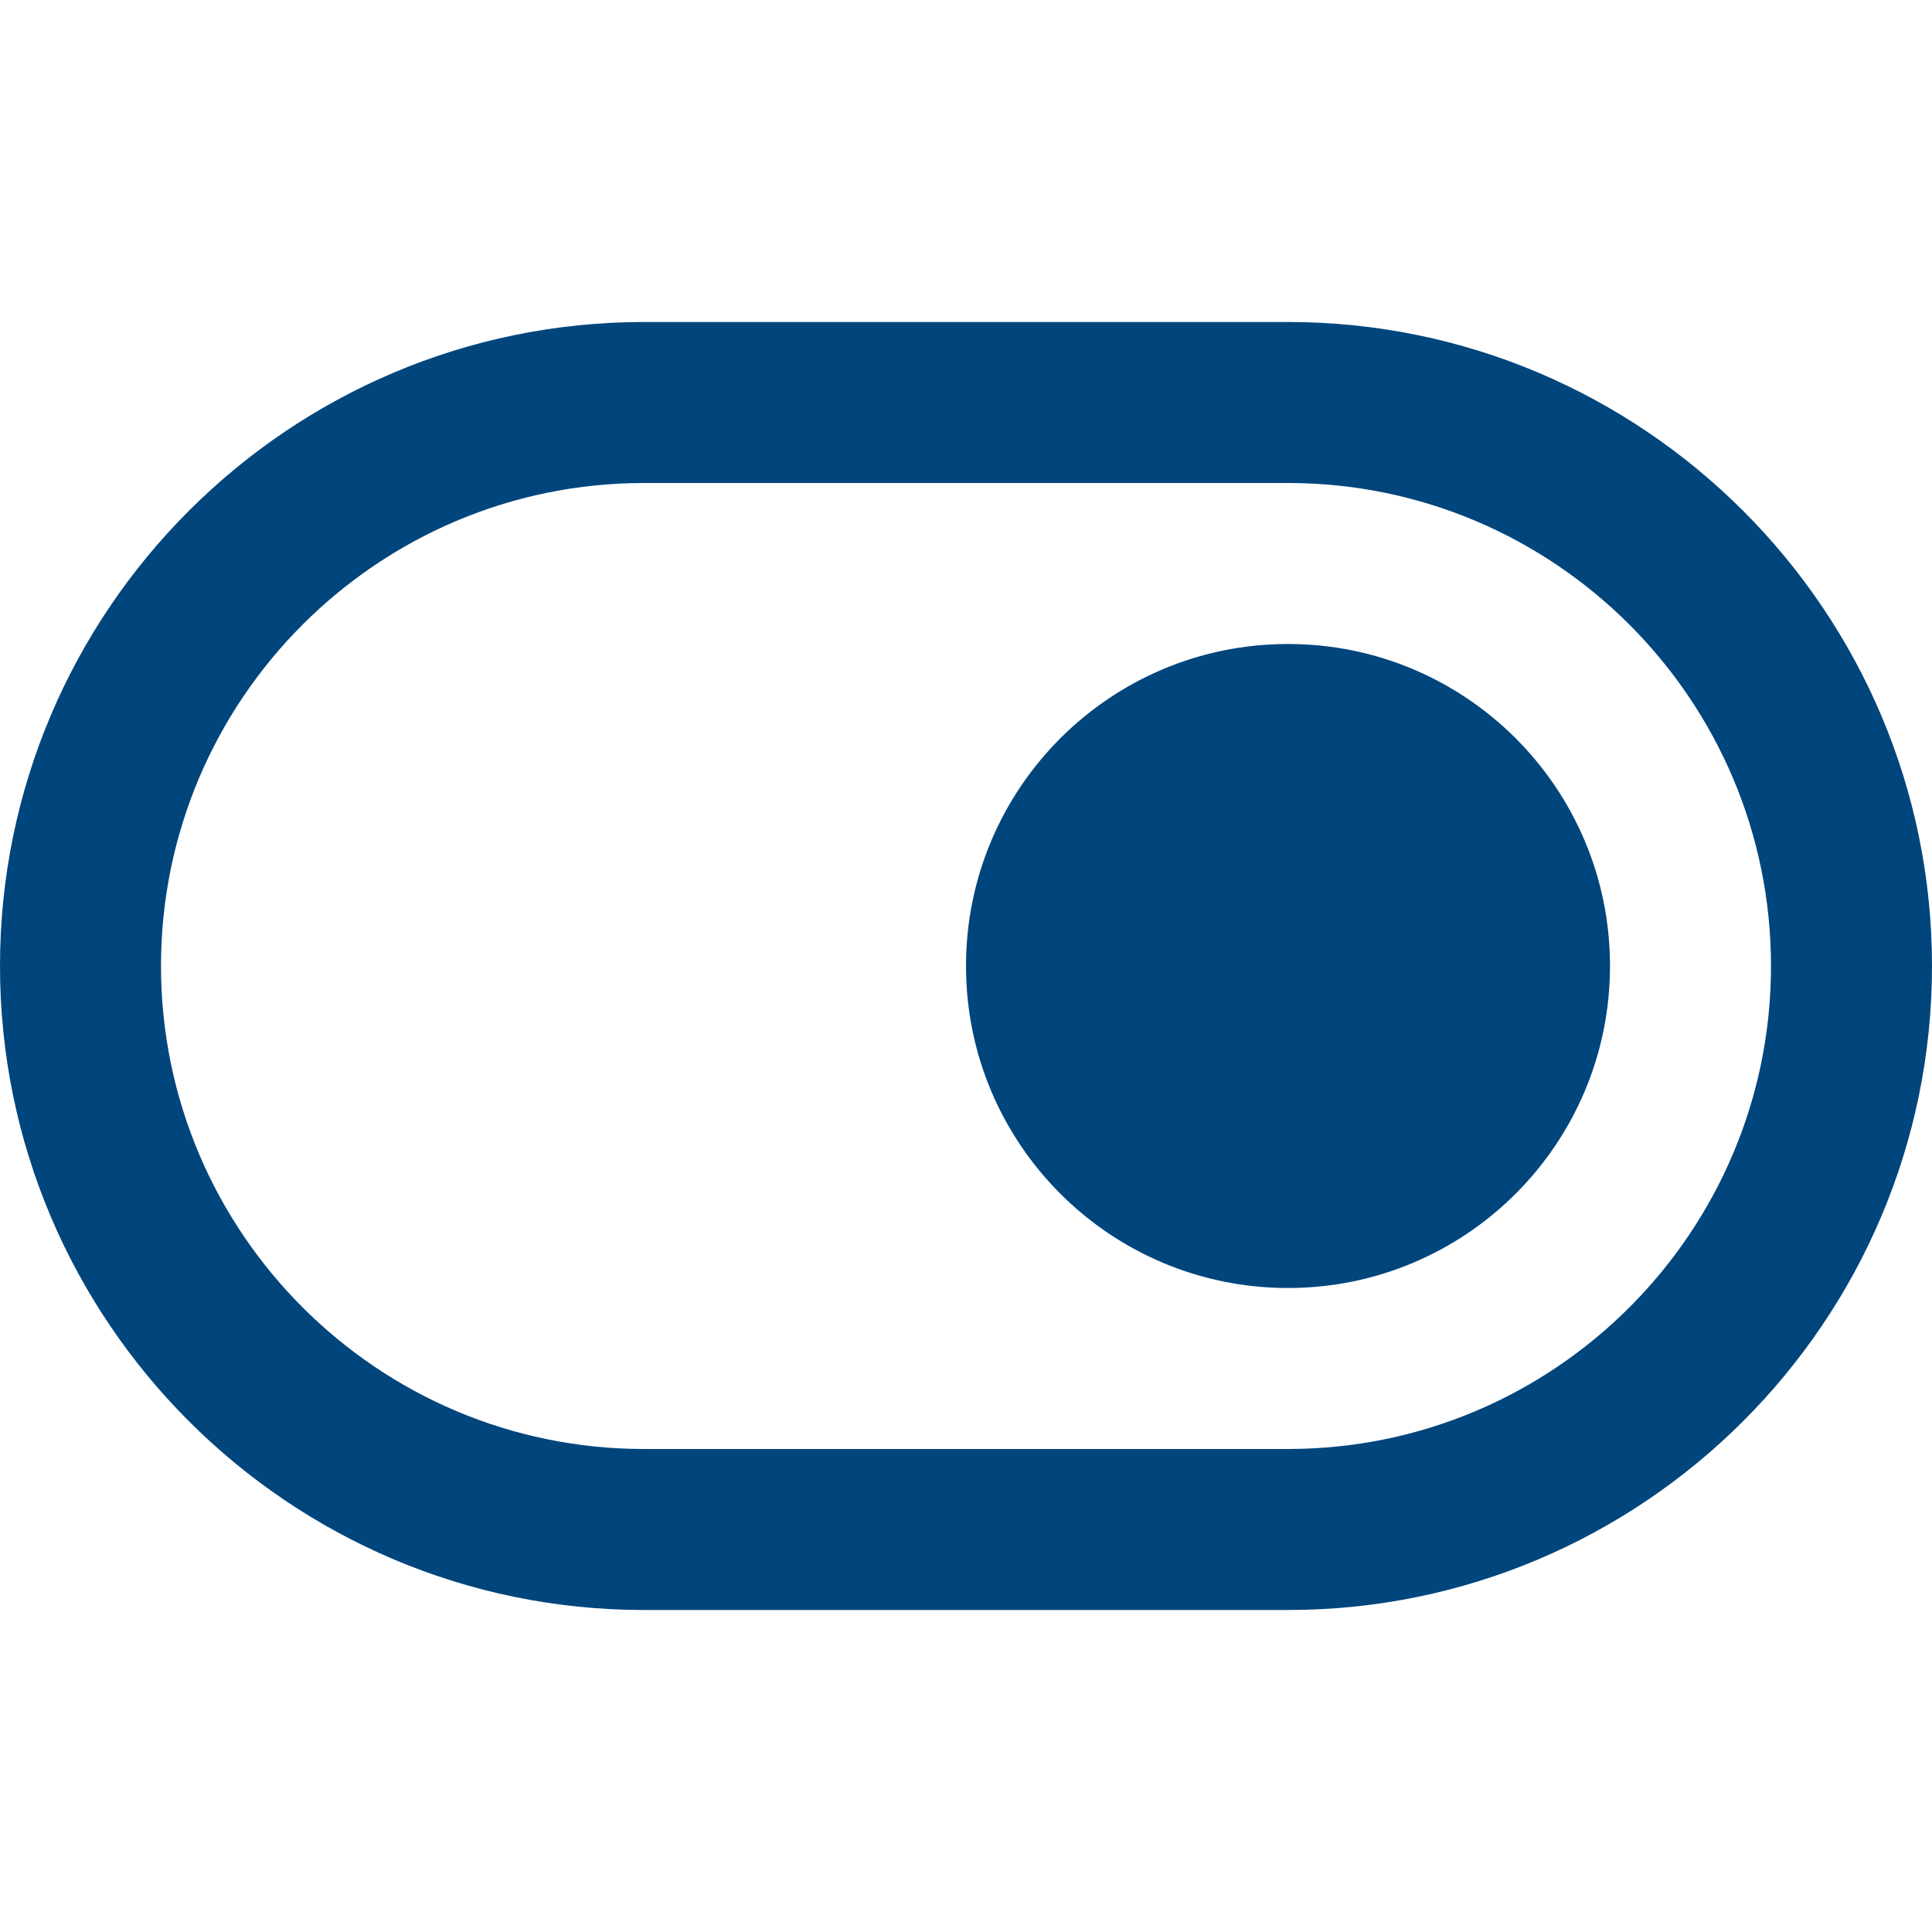
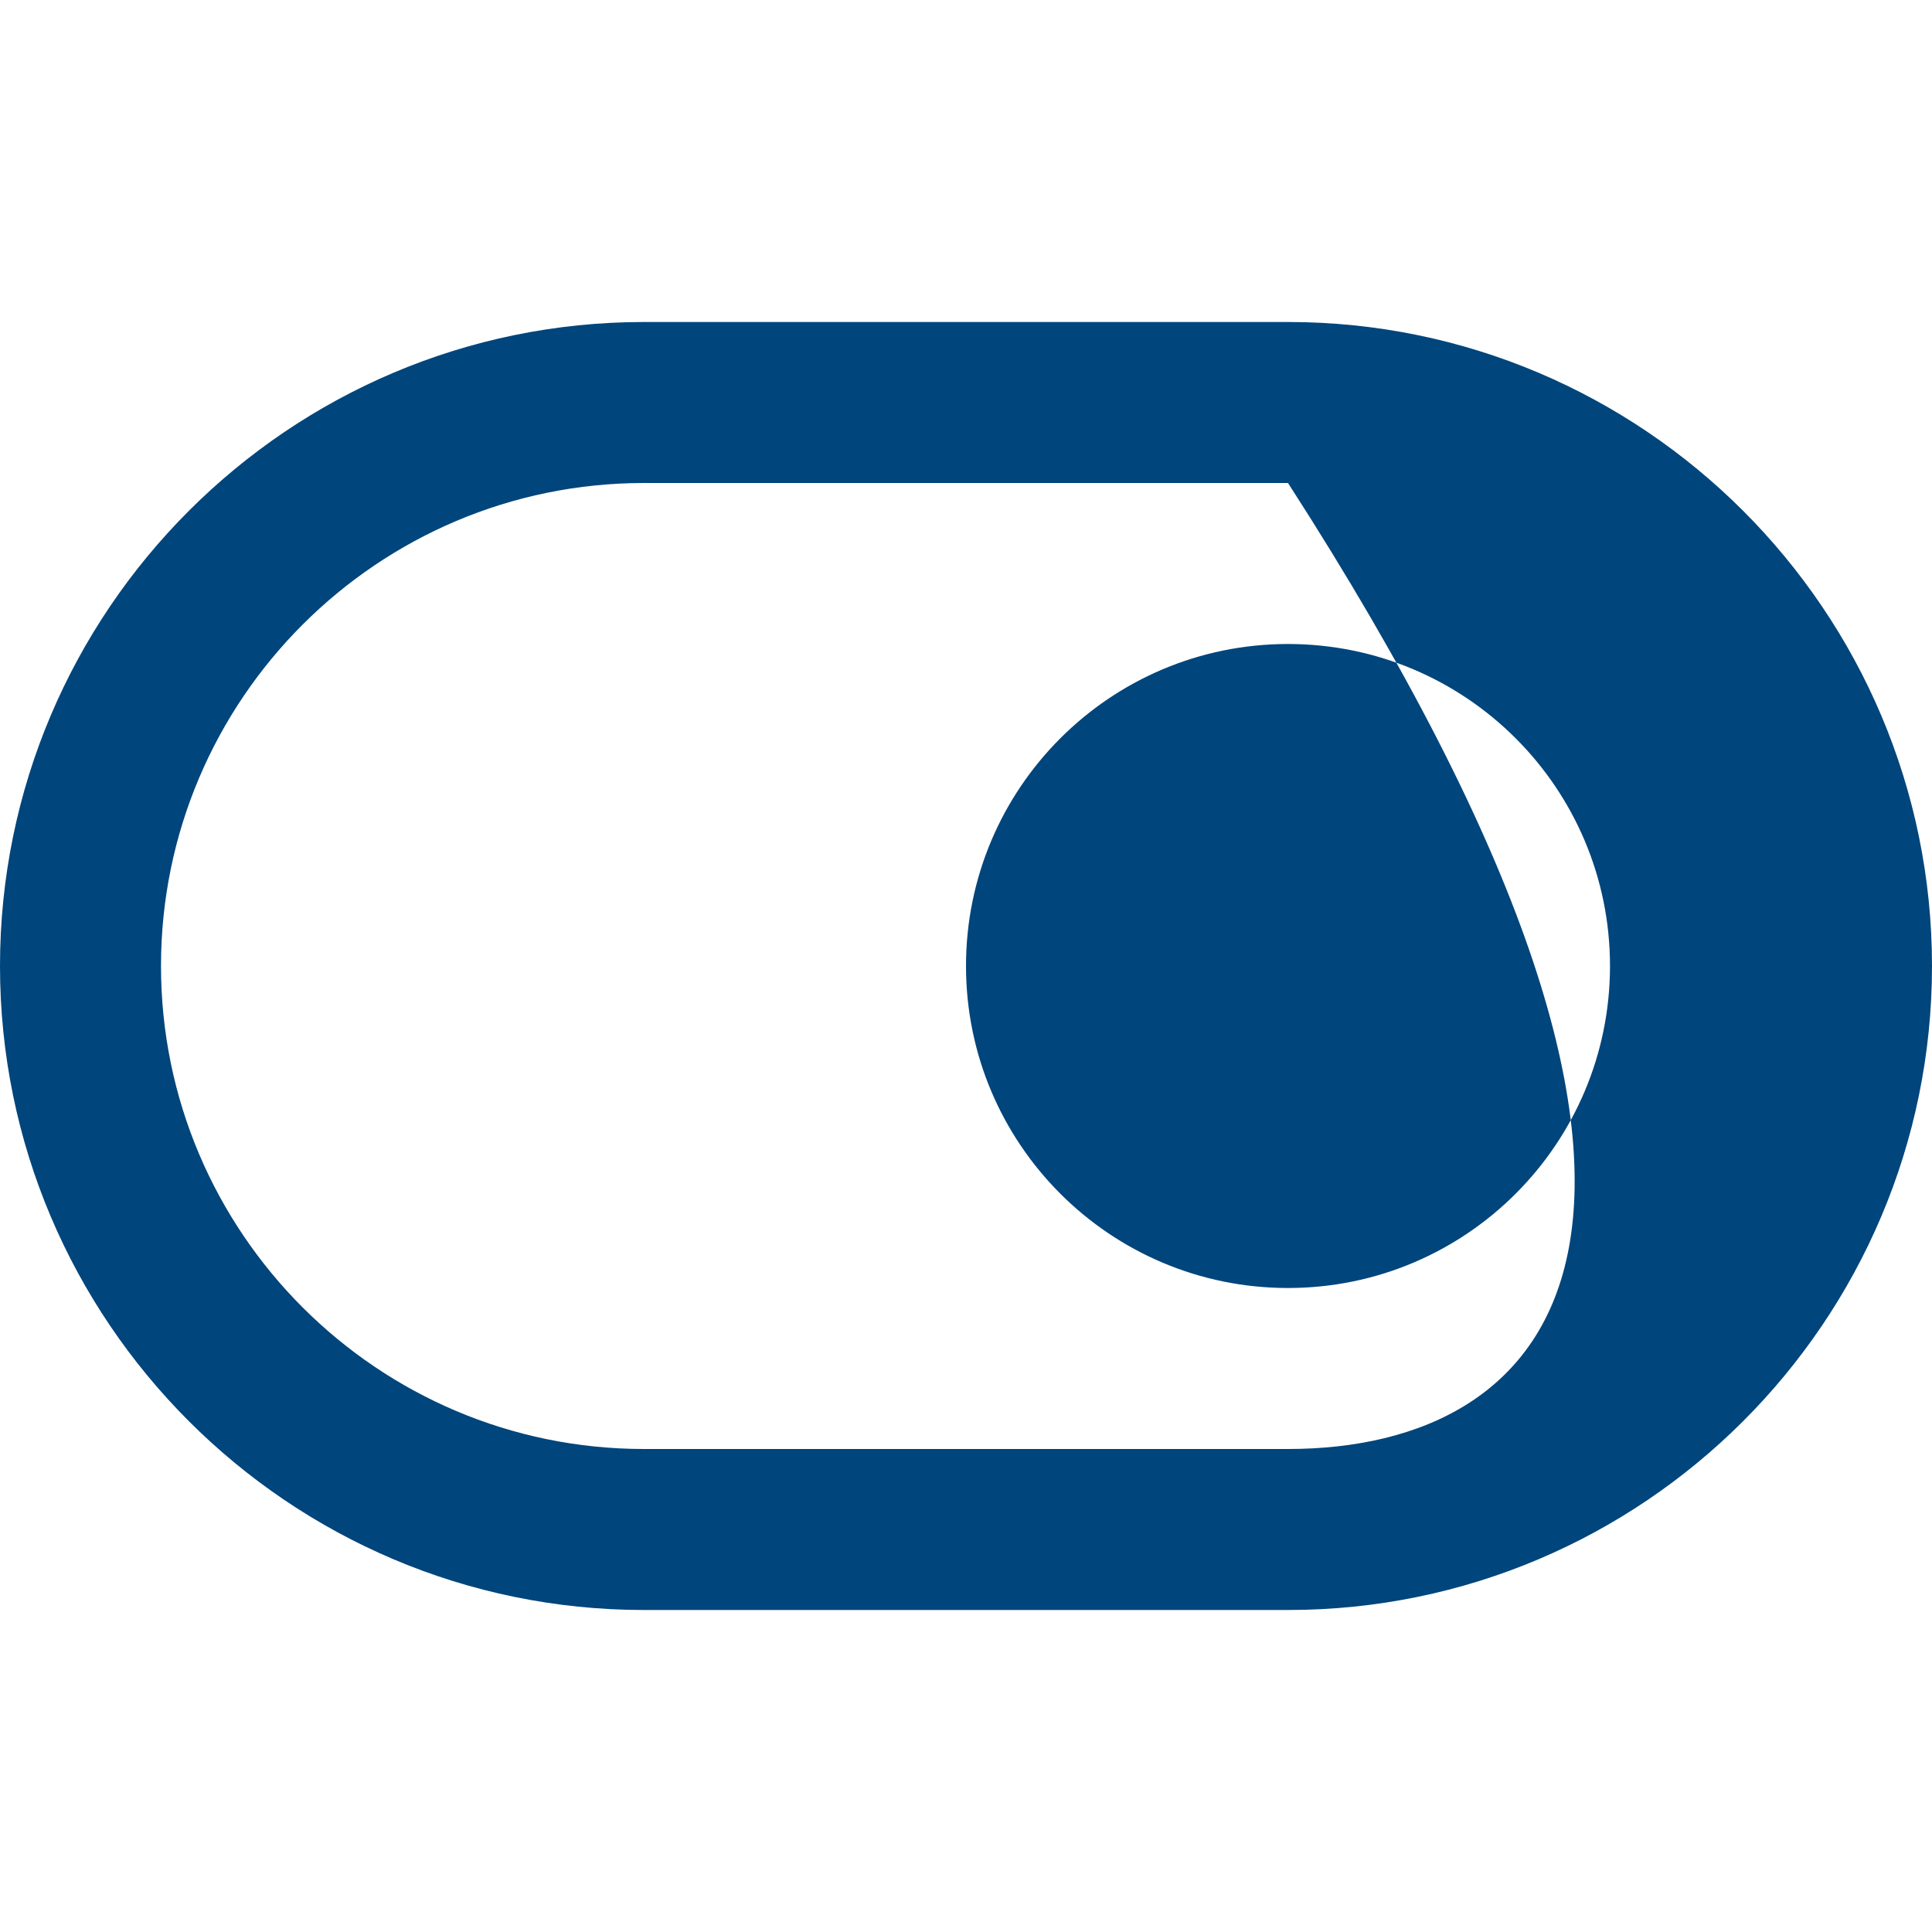
<svg xmlns="http://www.w3.org/2000/svg" width="24px" height="24px" viewBox="0 0 24 24" version="1.1">
  <title>_Icon/Icon100/toggleon_blue_24</title>
  <g id="_Icon/Icon100/toggleon_blue_24" stroke="none" stroke-width="1" fill="none" fill-rule="evenodd">
-     <path d="M16,4 L8,4 C3.589,4 0,7.589 0,12 C0,16.411 3.589,20 8,20 L16,20 C20.411,20 24,16.411 24,12 C24,7.589 20.411,4 16,4 Z M16,18 L8,18 C4.691,18 2,15.309 2,12 C2,8.691 4.691,6 8,6 L16,6 C19.309,6 22,8.691 22,12 C22,15.309 19.309,18 16,18 Z M20,12 C20,14.209 18.209,16 16,16 C13.791,16 12,14.209 12,12 C12,9.791 13.791,8 16,8 C18.209,8 20,9.791 20,12 Z" id="Vector" fill="#00457C" fill-rule="nonzero" />
+     <path d="M16,4 L8,4 C3.589,4 0,7.589 0,12 C0,16.411 3.589,20 8,20 L16,20 C20.411,20 24,16.411 24,12 C24,7.589 20.411,4 16,4 Z M16,18 L8,18 C4.691,18 2,15.309 2,12 C2,8.691 4.691,6 8,6 L16,6 C22,15.309 19.309,18 16,18 Z M20,12 C20,14.209 18.209,16 16,16 C13.791,16 12,14.209 12,12 C12,9.791 13.791,8 16,8 C18.209,8 20,9.791 20,12 Z" id="Vector" fill="#00457C" fill-rule="nonzero" />
  </g>
</svg>